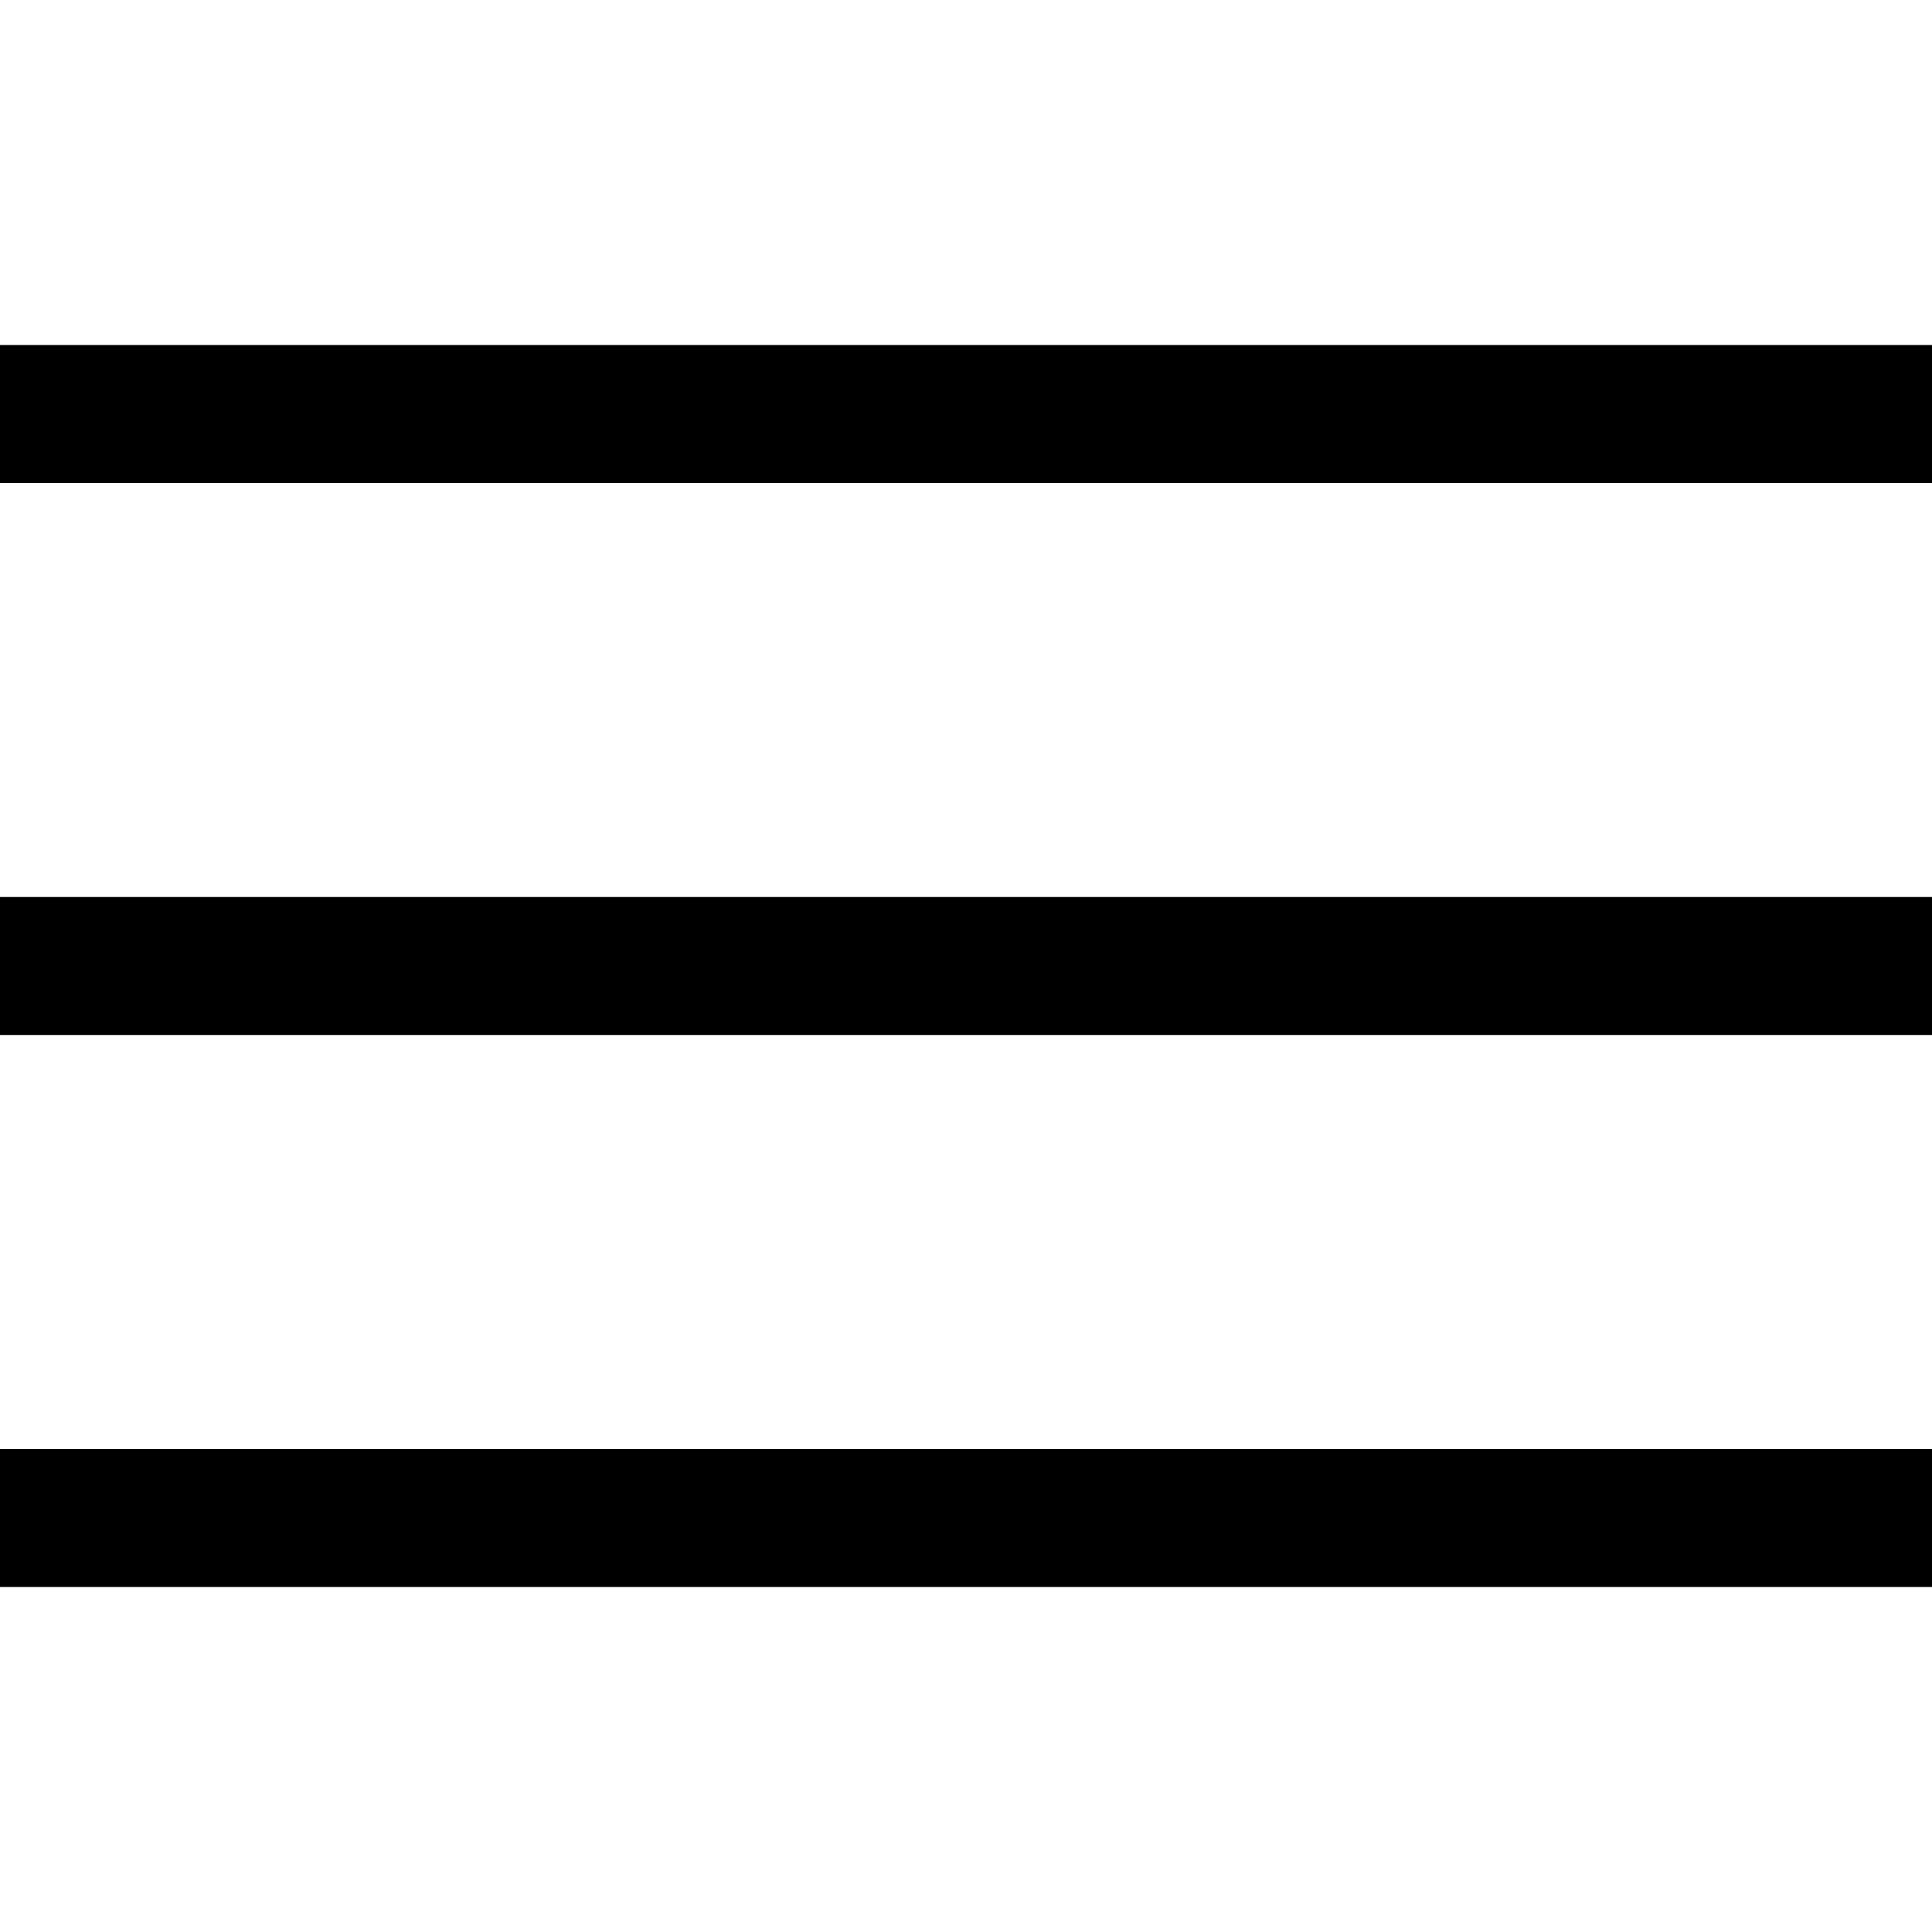
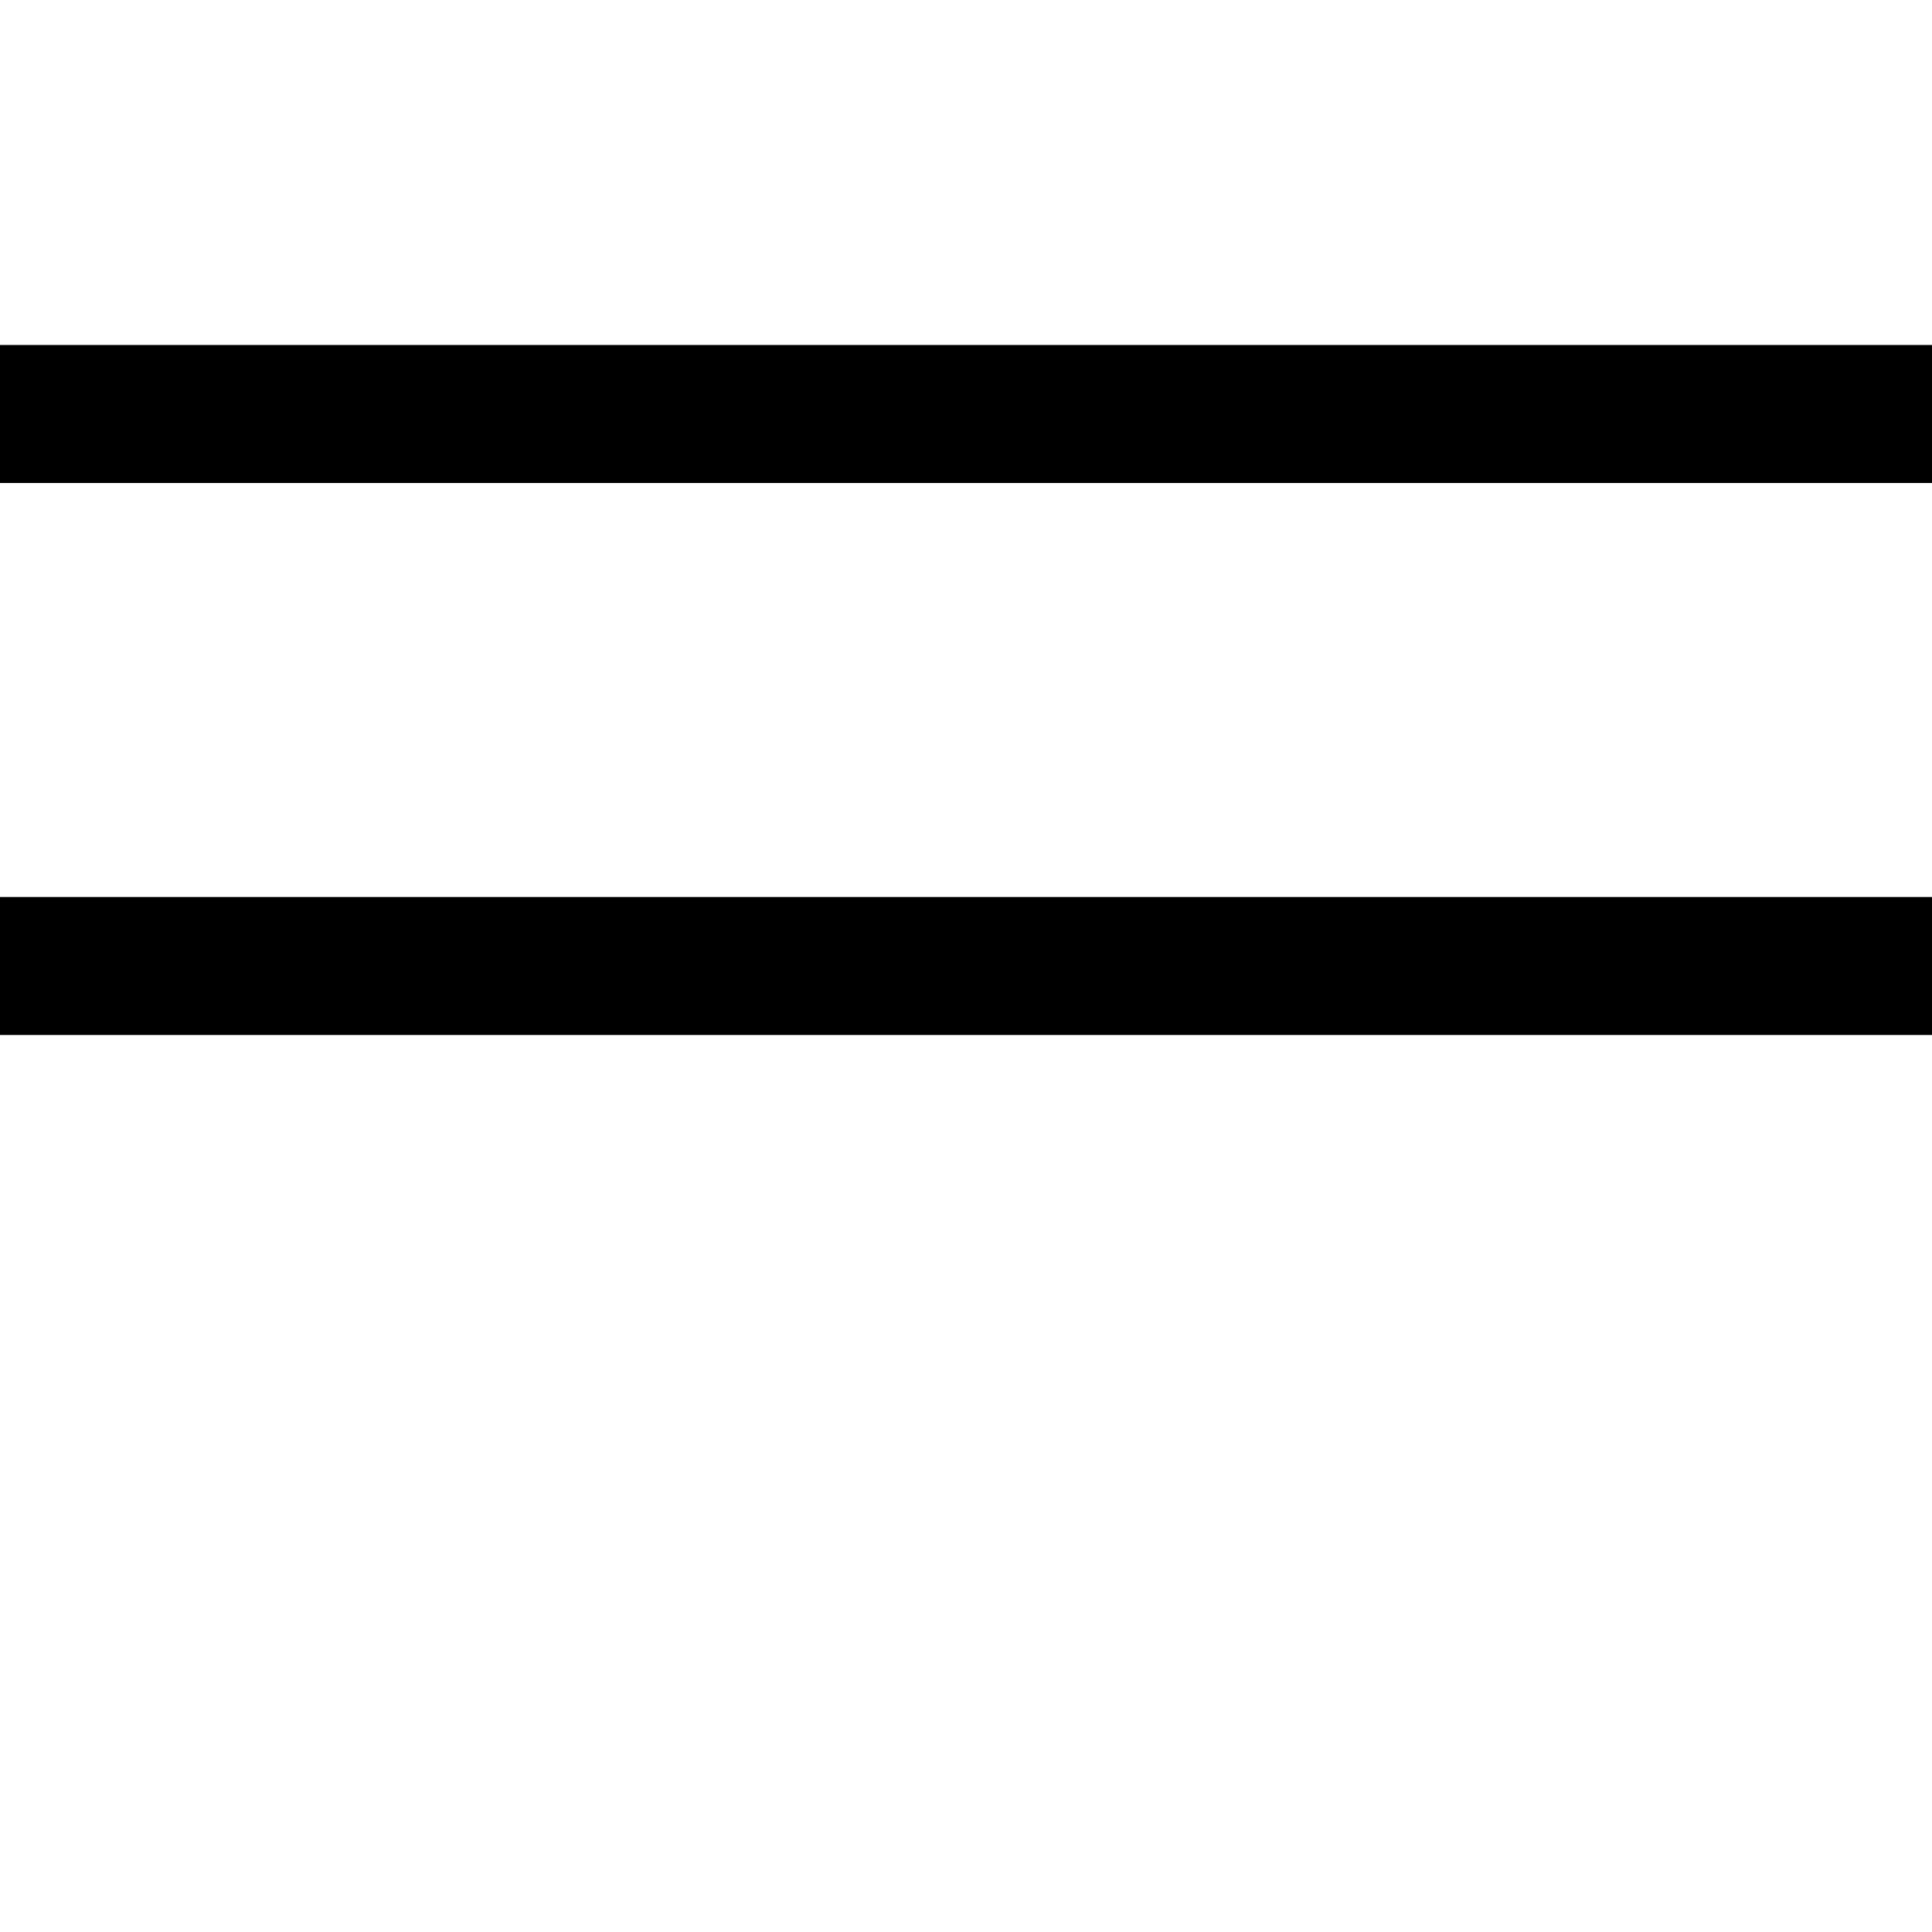
<svg xmlns="http://www.w3.org/2000/svg" width="28px" height="28px" viewBox="0 0 28 28" version="1.1">
  <title>menu_open</title>
  <g id="menu_open" stroke="none" stroke-width="1" fill="none" fill-rule="evenodd">
    <g id="Group" transform="translate(0, 5)" fill="#000000">
-       <rect id="Rectangle" x="0" y="16" width="28" height="2" />
      <rect id="Rectangle-Copy" x="0" y="8" width="28" height="2" />
      <rect id="Rectangle-Copy-2" x="0" y="0" width="28" height="2" />
    </g>
  </g>
</svg>